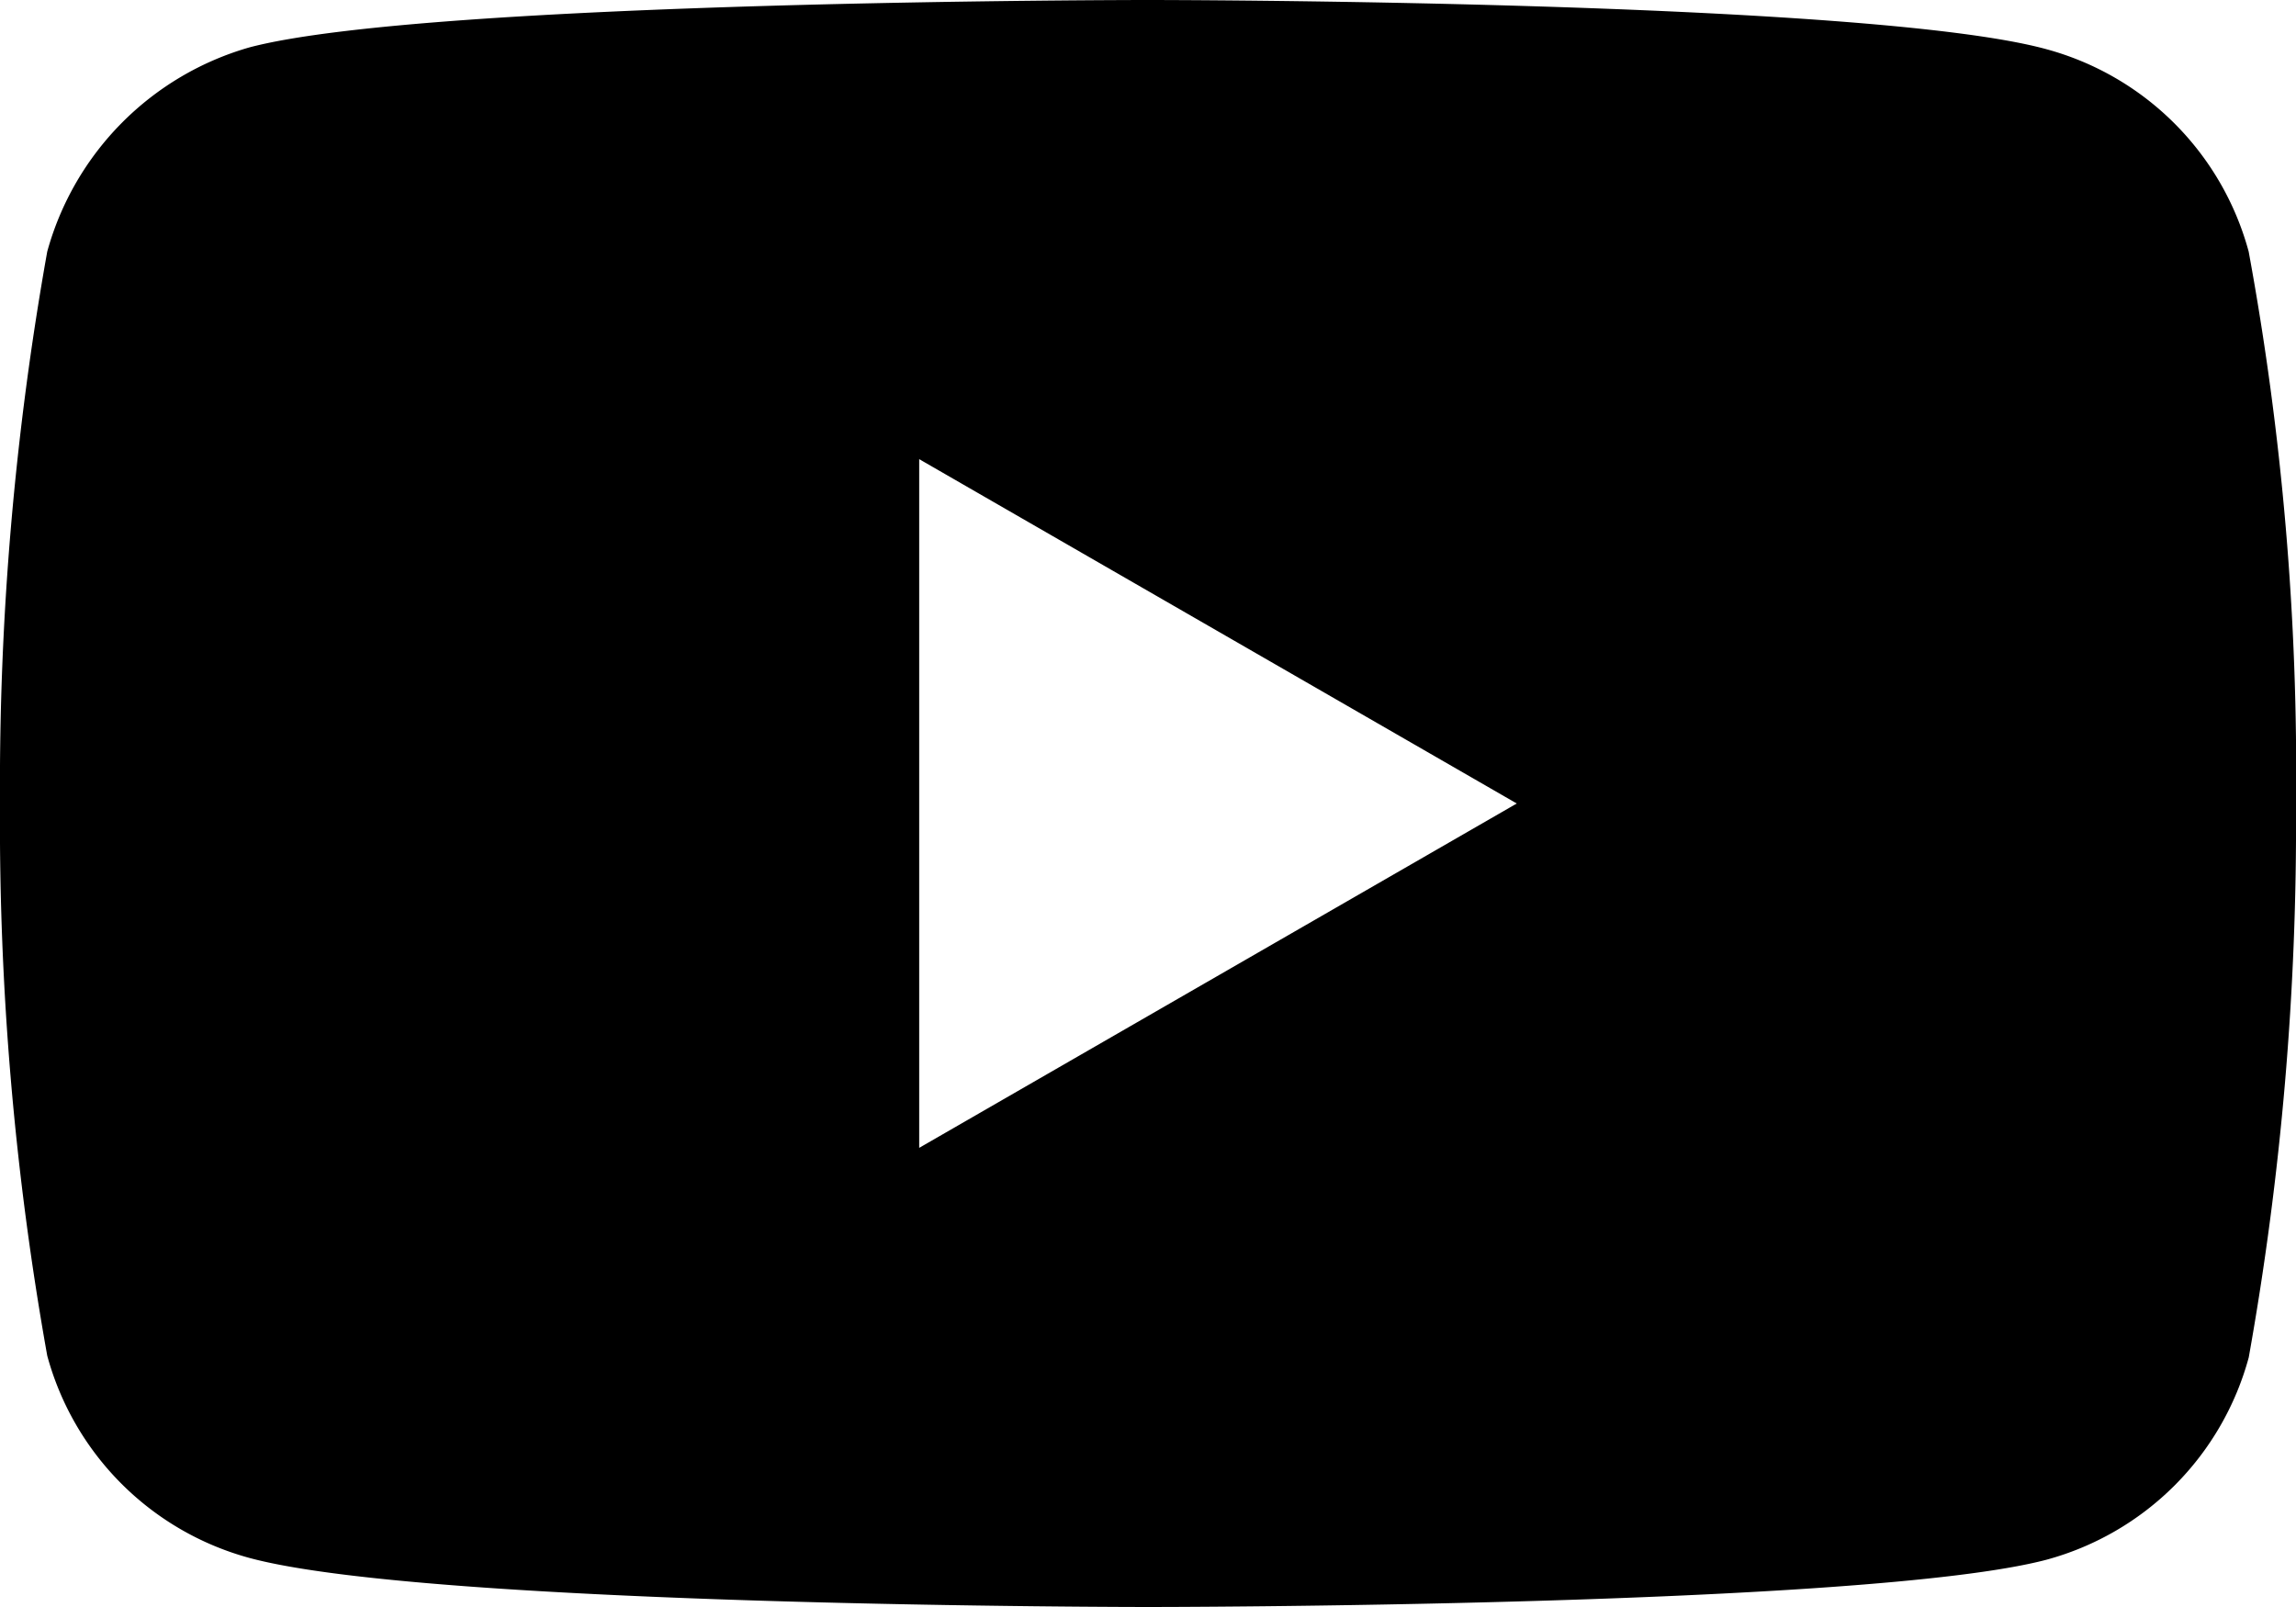
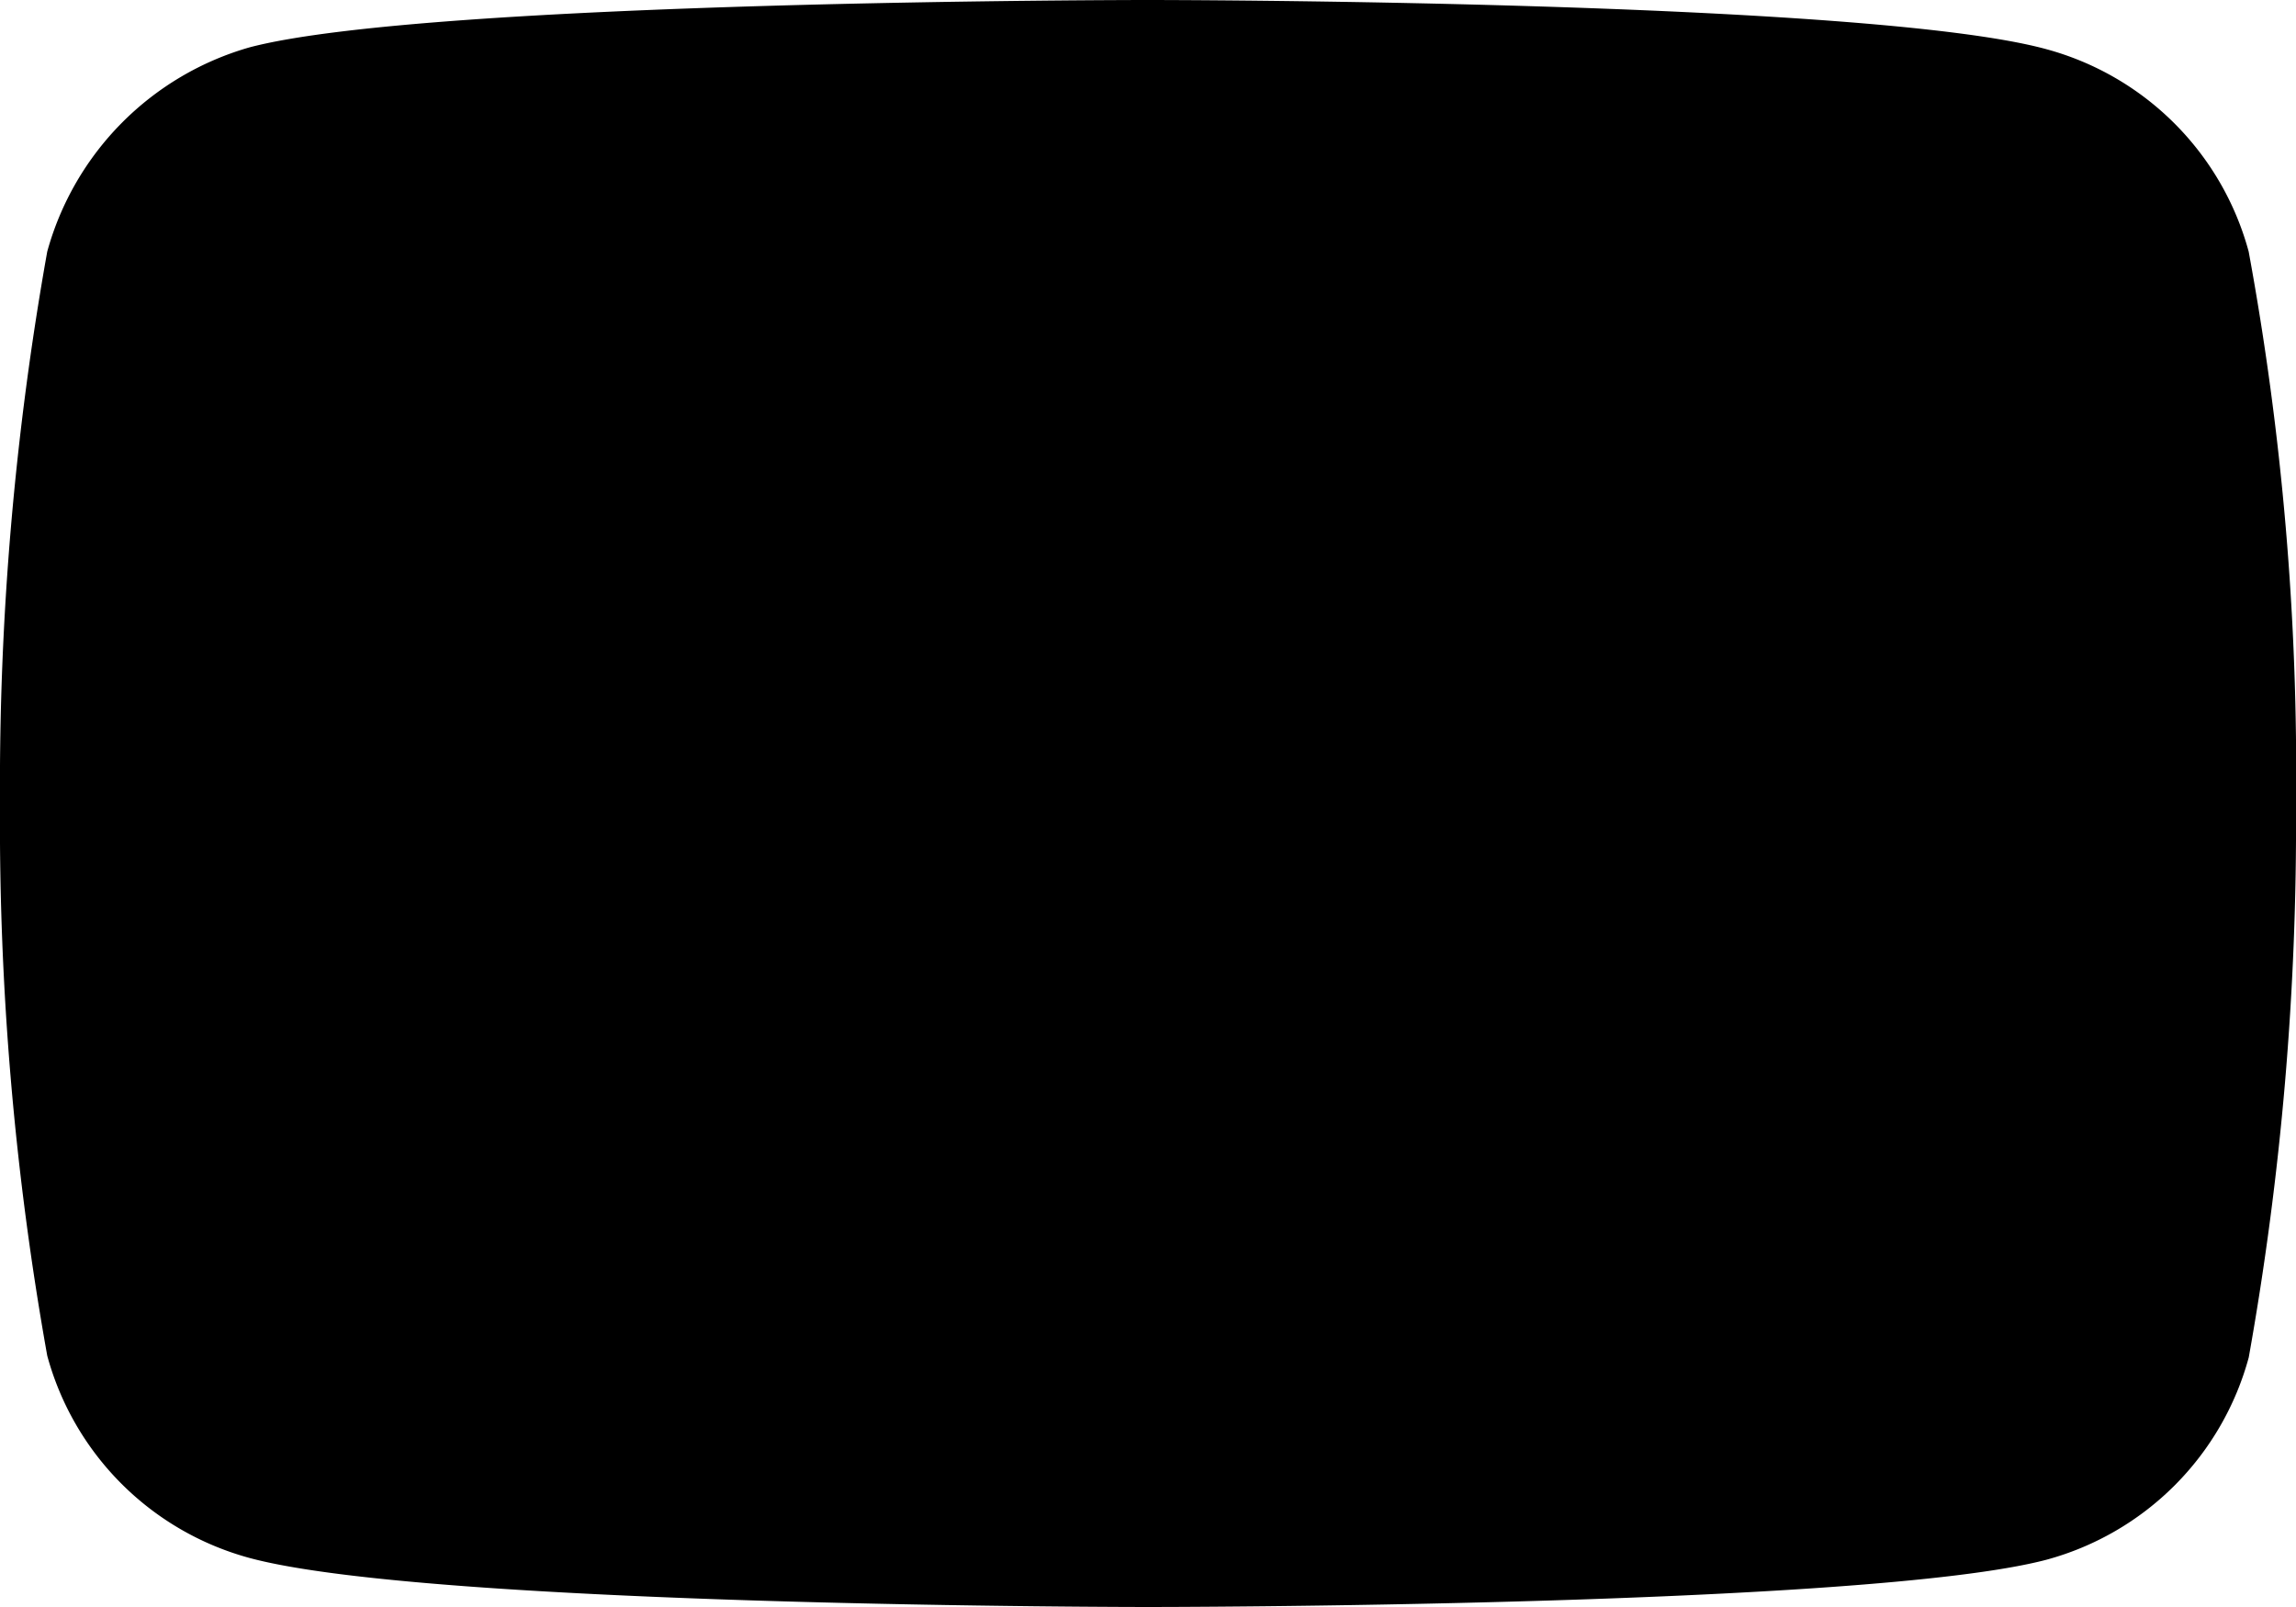
<svg xmlns="http://www.w3.org/2000/svg" data-name="Layer 1" viewBox="0 0 26 18.204">
-   <path d="M25.464,2.849A3.257,3.257,0,0,0,23.173.557C21.138,0,13,0,13,0S4.862,0,2.827.536A3.324,3.324,0,0,0,.535,2.849,34.341,34.341,0,0,0,0,9.1a34.231,34.231,0,0,0,.535,6.254,3.259,3.259,0,0,0,2.292,2.291C4.883,18.2,13,18.2,13,18.2s8.138,0,10.173-.535a3.258,3.258,0,0,0,2.292-2.292A34.347,34.347,0,0,0,26,9.124,32.591,32.591,0,0,0,25.464,2.849ZM10.409,13V5.2l6.767,3.9Z" />
+   <path d="M25.464,2.849A3.257,3.257,0,0,0,23.173.557C21.138,0,13,0,13,0S4.862,0,2.827.536A3.324,3.324,0,0,0,.535,2.849,34.341,34.341,0,0,0,0,9.1a34.231,34.231,0,0,0,.535,6.254,3.259,3.259,0,0,0,2.292,2.291C4.883,18.2,13,18.2,13,18.2s8.138,0,10.173-.535a3.258,3.258,0,0,0,2.292-2.292A34.347,34.347,0,0,0,26,9.124,32.591,32.591,0,0,0,25.464,2.849ZM10.409,13V5.2Z" />
</svg>